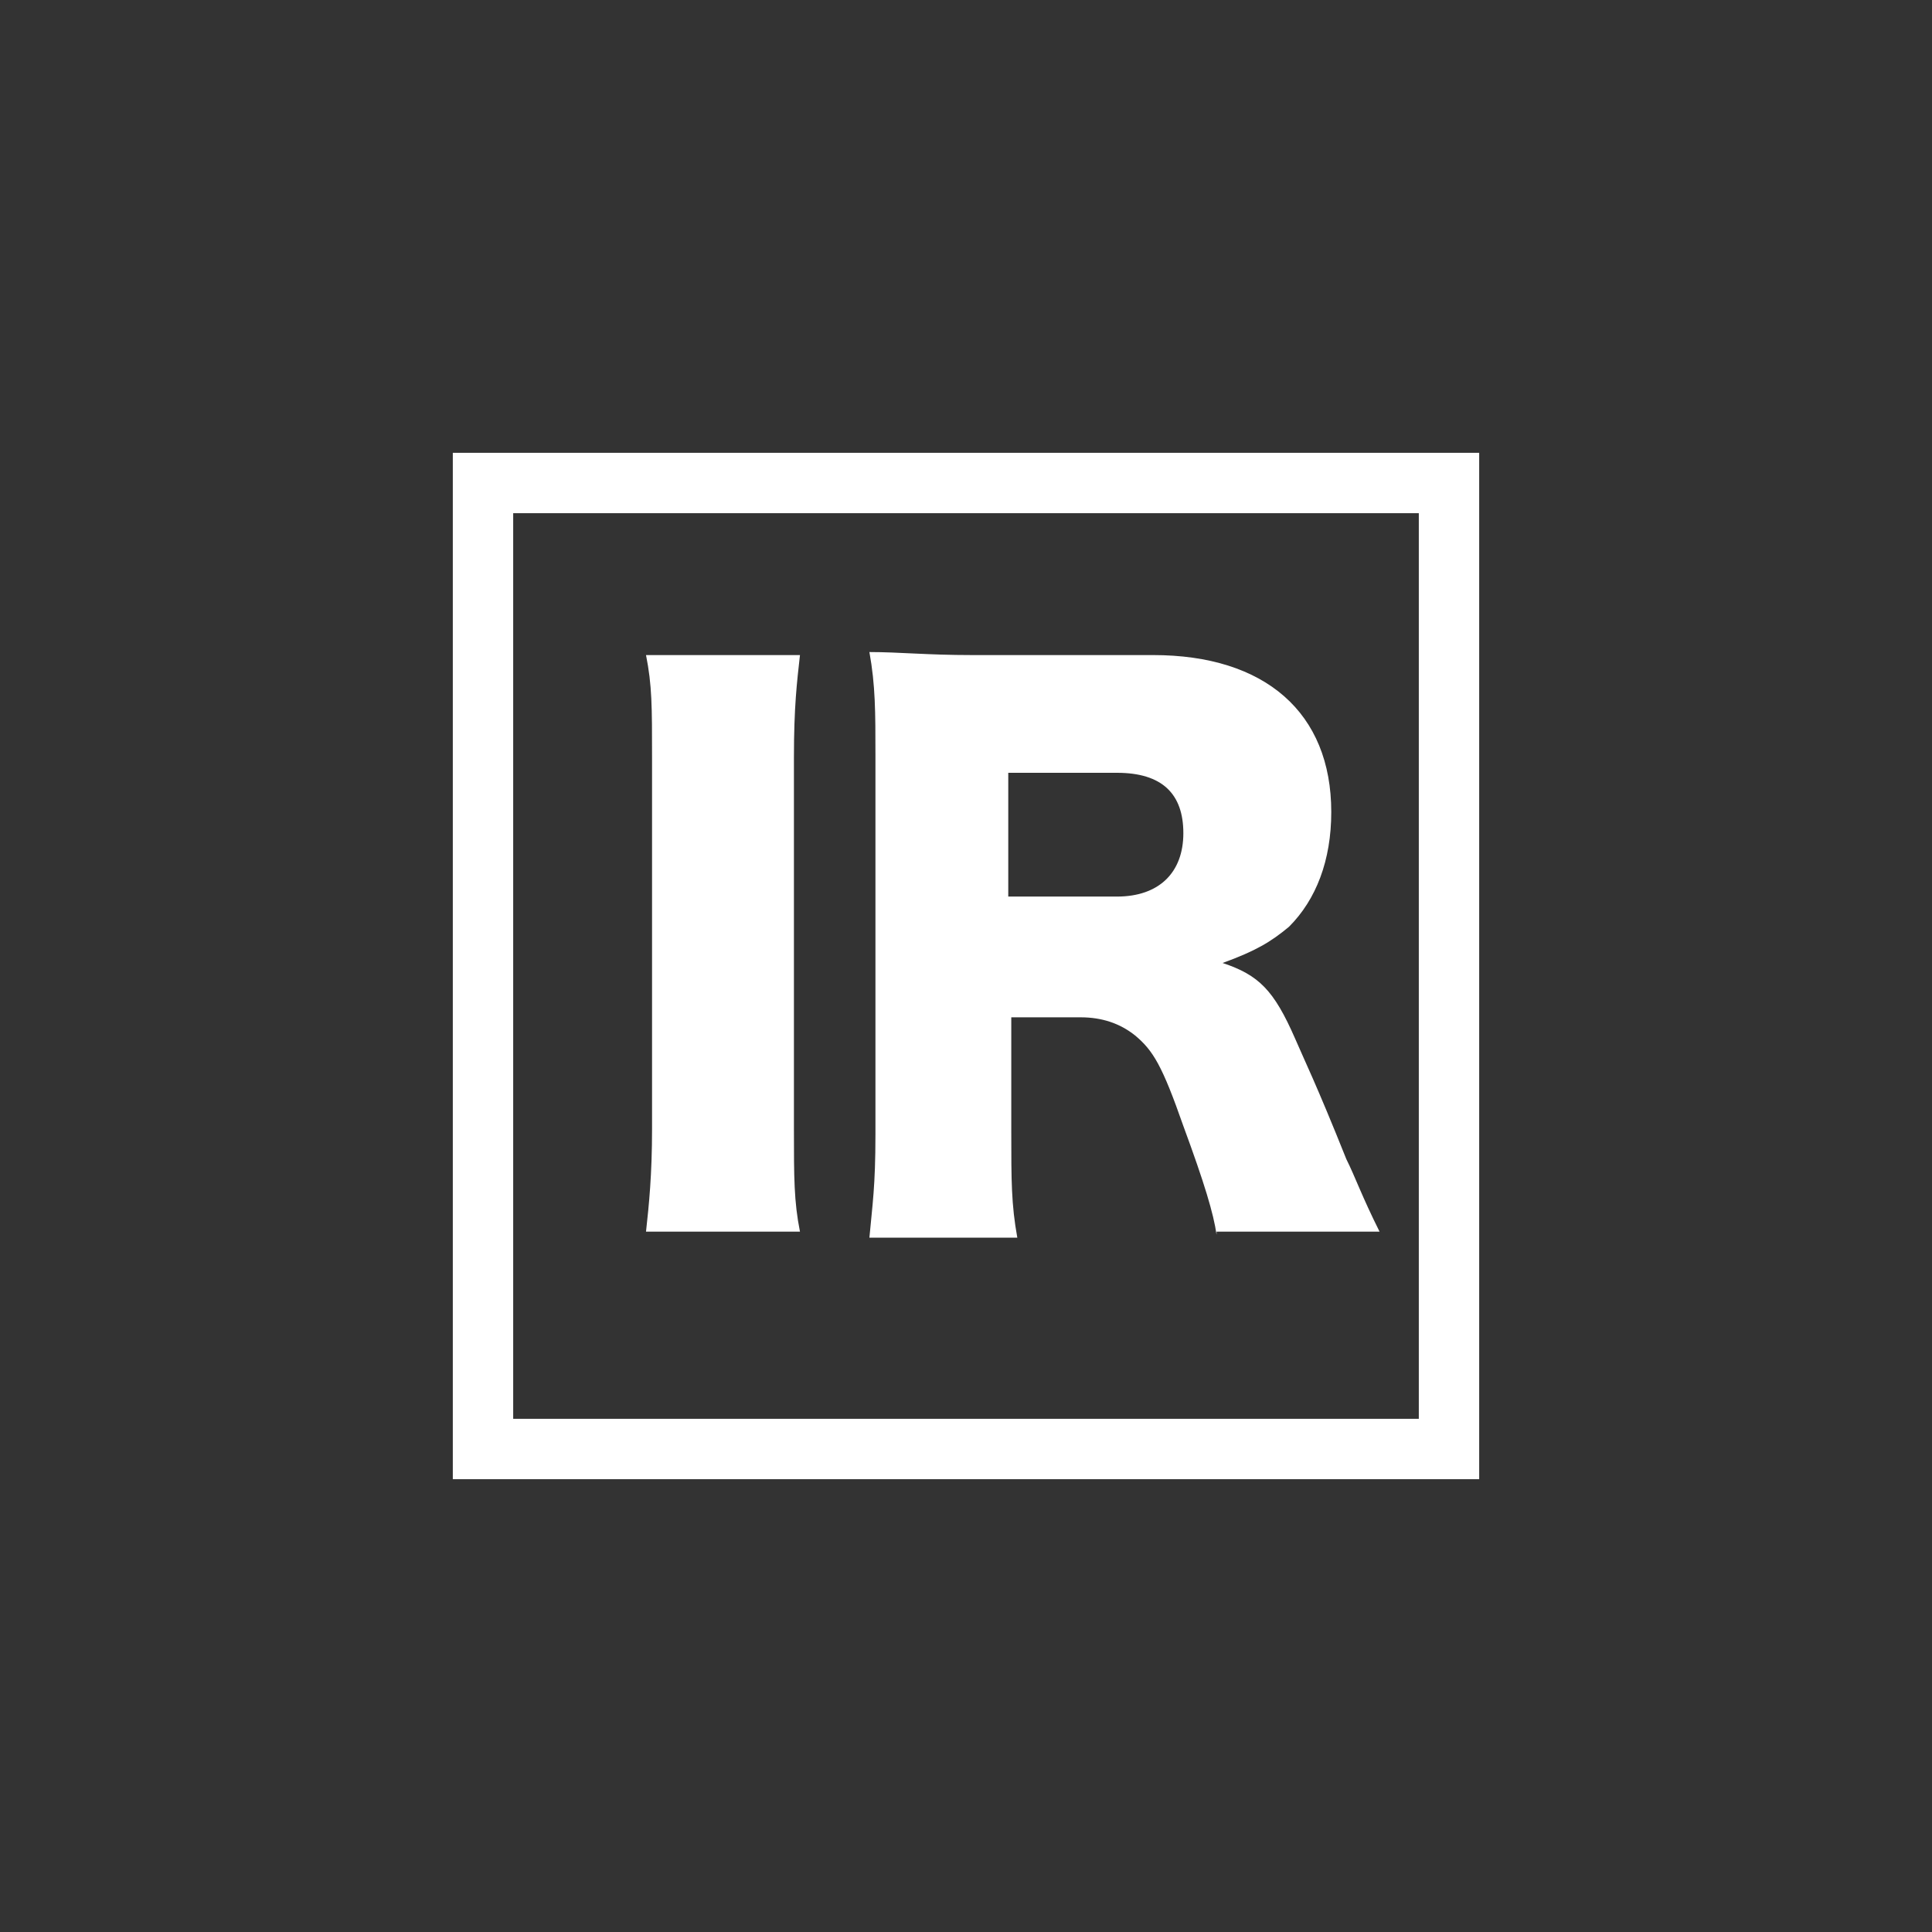
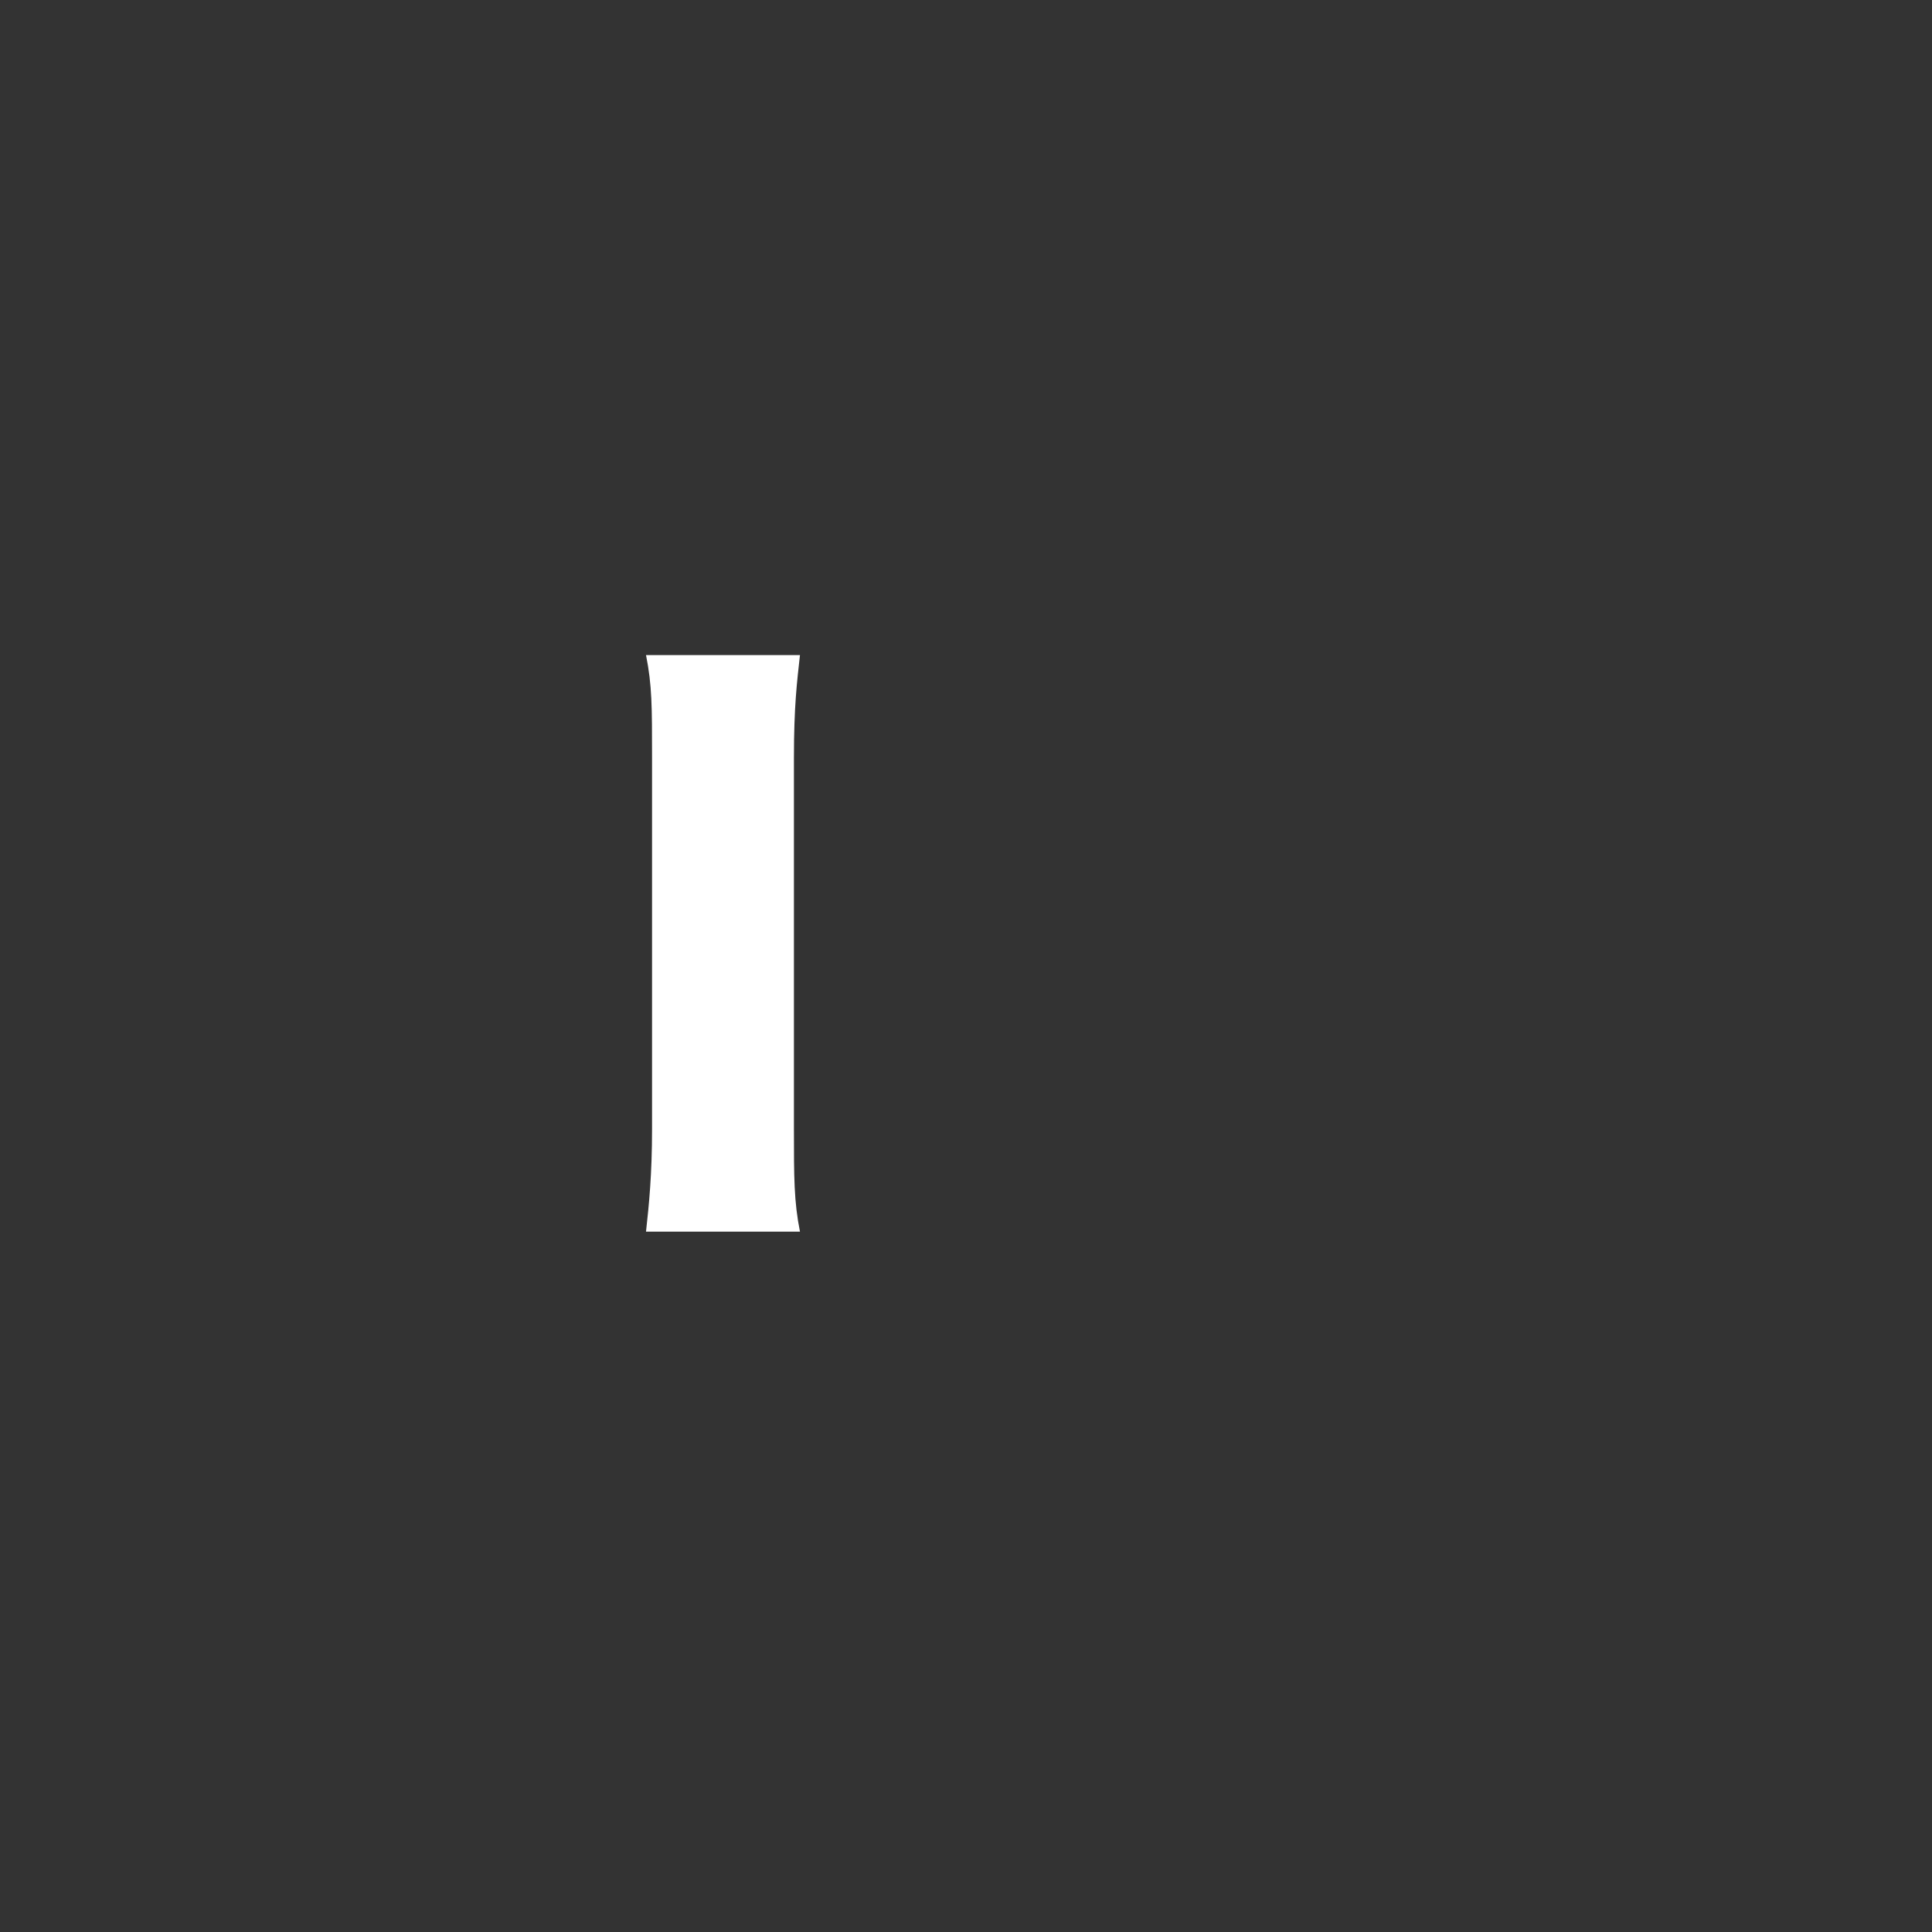
<svg xmlns="http://www.w3.org/2000/svg" version="1.1" id="レイヤー_1" x="0px" y="0px" viewBox="0 0 64 64" style="enable-background:new 0 0 64 64;" xml:space="preserve">
  <rect x="0" y="0" width="64" height="64" fill="#333333" stroke="none" />
  <style type="text/css">
	.st0{fill:#FFFFFF;}
	.st1{fill:none;}
</style>
  <path class="st0" d="M26.5,21.7c-0.1,0.9-0.2,1.7-0.2,3.4v12.3c0,1.6,0,2.4,0.2,3.4h-5.1c0.1-0.9,0.2-1.9,0.2-3.4V25.1  c0-1.7,0-2.4-0.2-3.4H26.5z" />
-   <path class="st0" d="M40.3,40.9c-0.1-0.7-0.4-1.7-1.1-3.6c-0.7-2-1-2.5-1.6-3c-0.5-0.4-1.1-0.6-1.8-0.6h-2.3v3.8  c0,1.6,0,2.4,0.2,3.5h-4.9c0.1-1.1,0.2-1.7,0.2-3.4V25c0-1.4,0-2.3-0.2-3.4c1,0,1.9,0.1,3.4,0.1h6c3.7,0,5.9,1.9,5.9,5.2  c0,1.6-0.5,2.9-1.4,3.8c-0.6,0.5-1.1,0.8-2.2,1.2c1.2,0.4,1.7,0.9,2.4,2.5c0.3,0.7,0.7,1.5,1.7,4c0.3,0.6,0.5,1.2,1.1,2.4H40.3z   M37,29.7c1.4,0,2.2-0.8,2.2-2.1c0-1.3-0.7-2-2.2-2h-3.6v4.1H37z" />
  <rect x="15" y="15" class="st1" width="34" height="34" />
-   <path class="st0" d="M49,49H15V15h34V49z M17,47h30V17H17V47z" />
</svg>